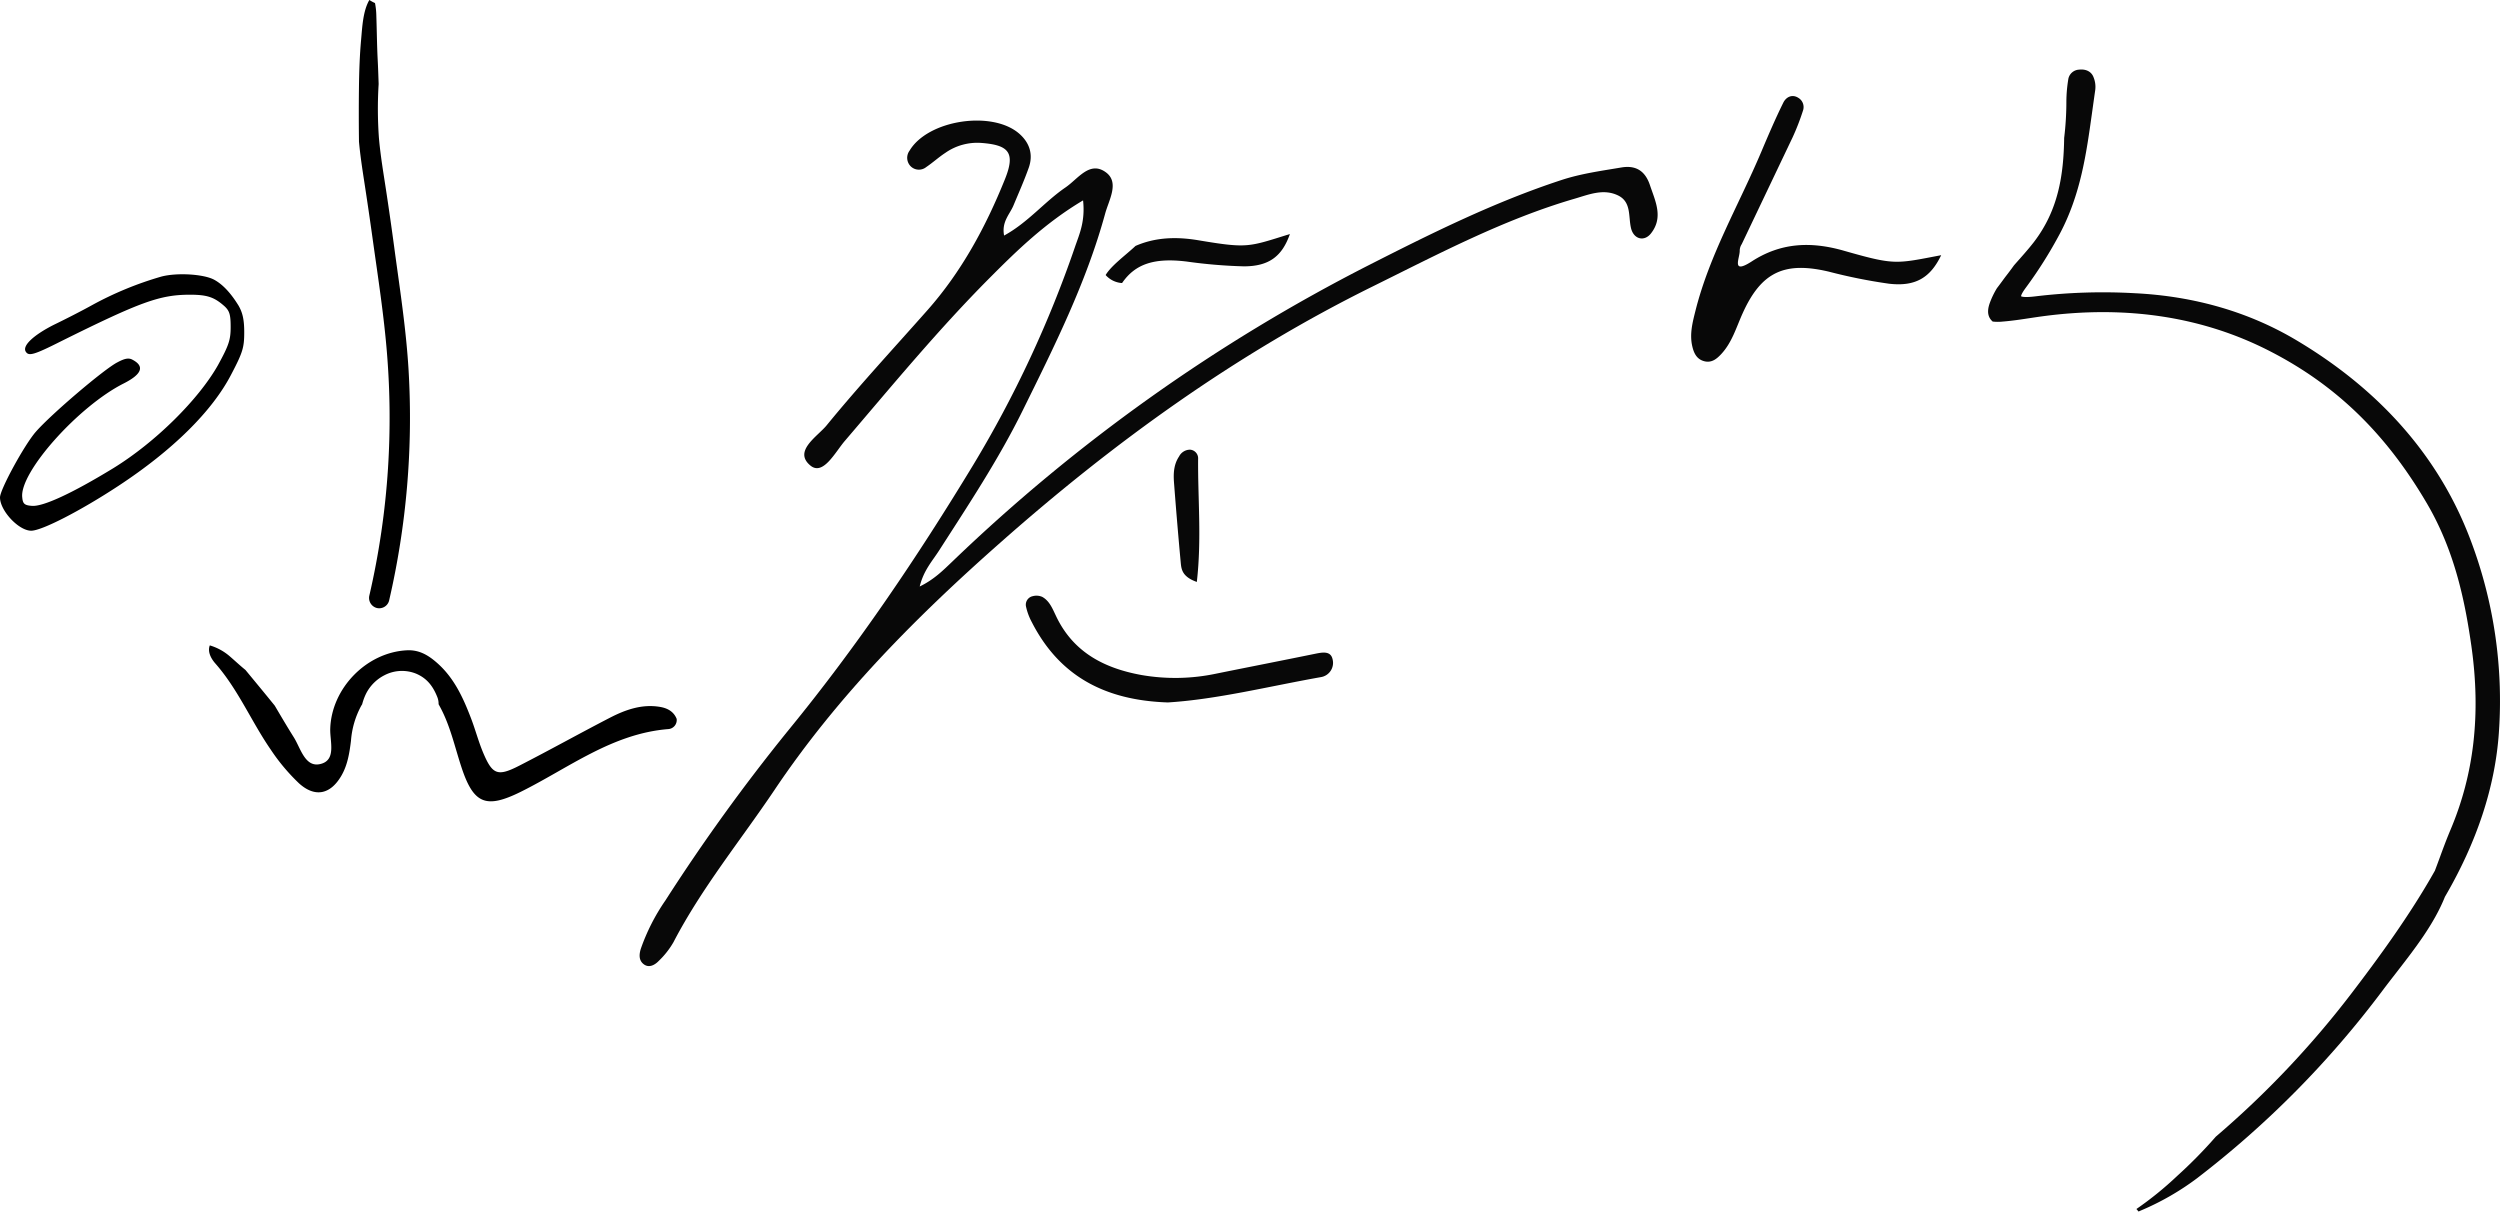
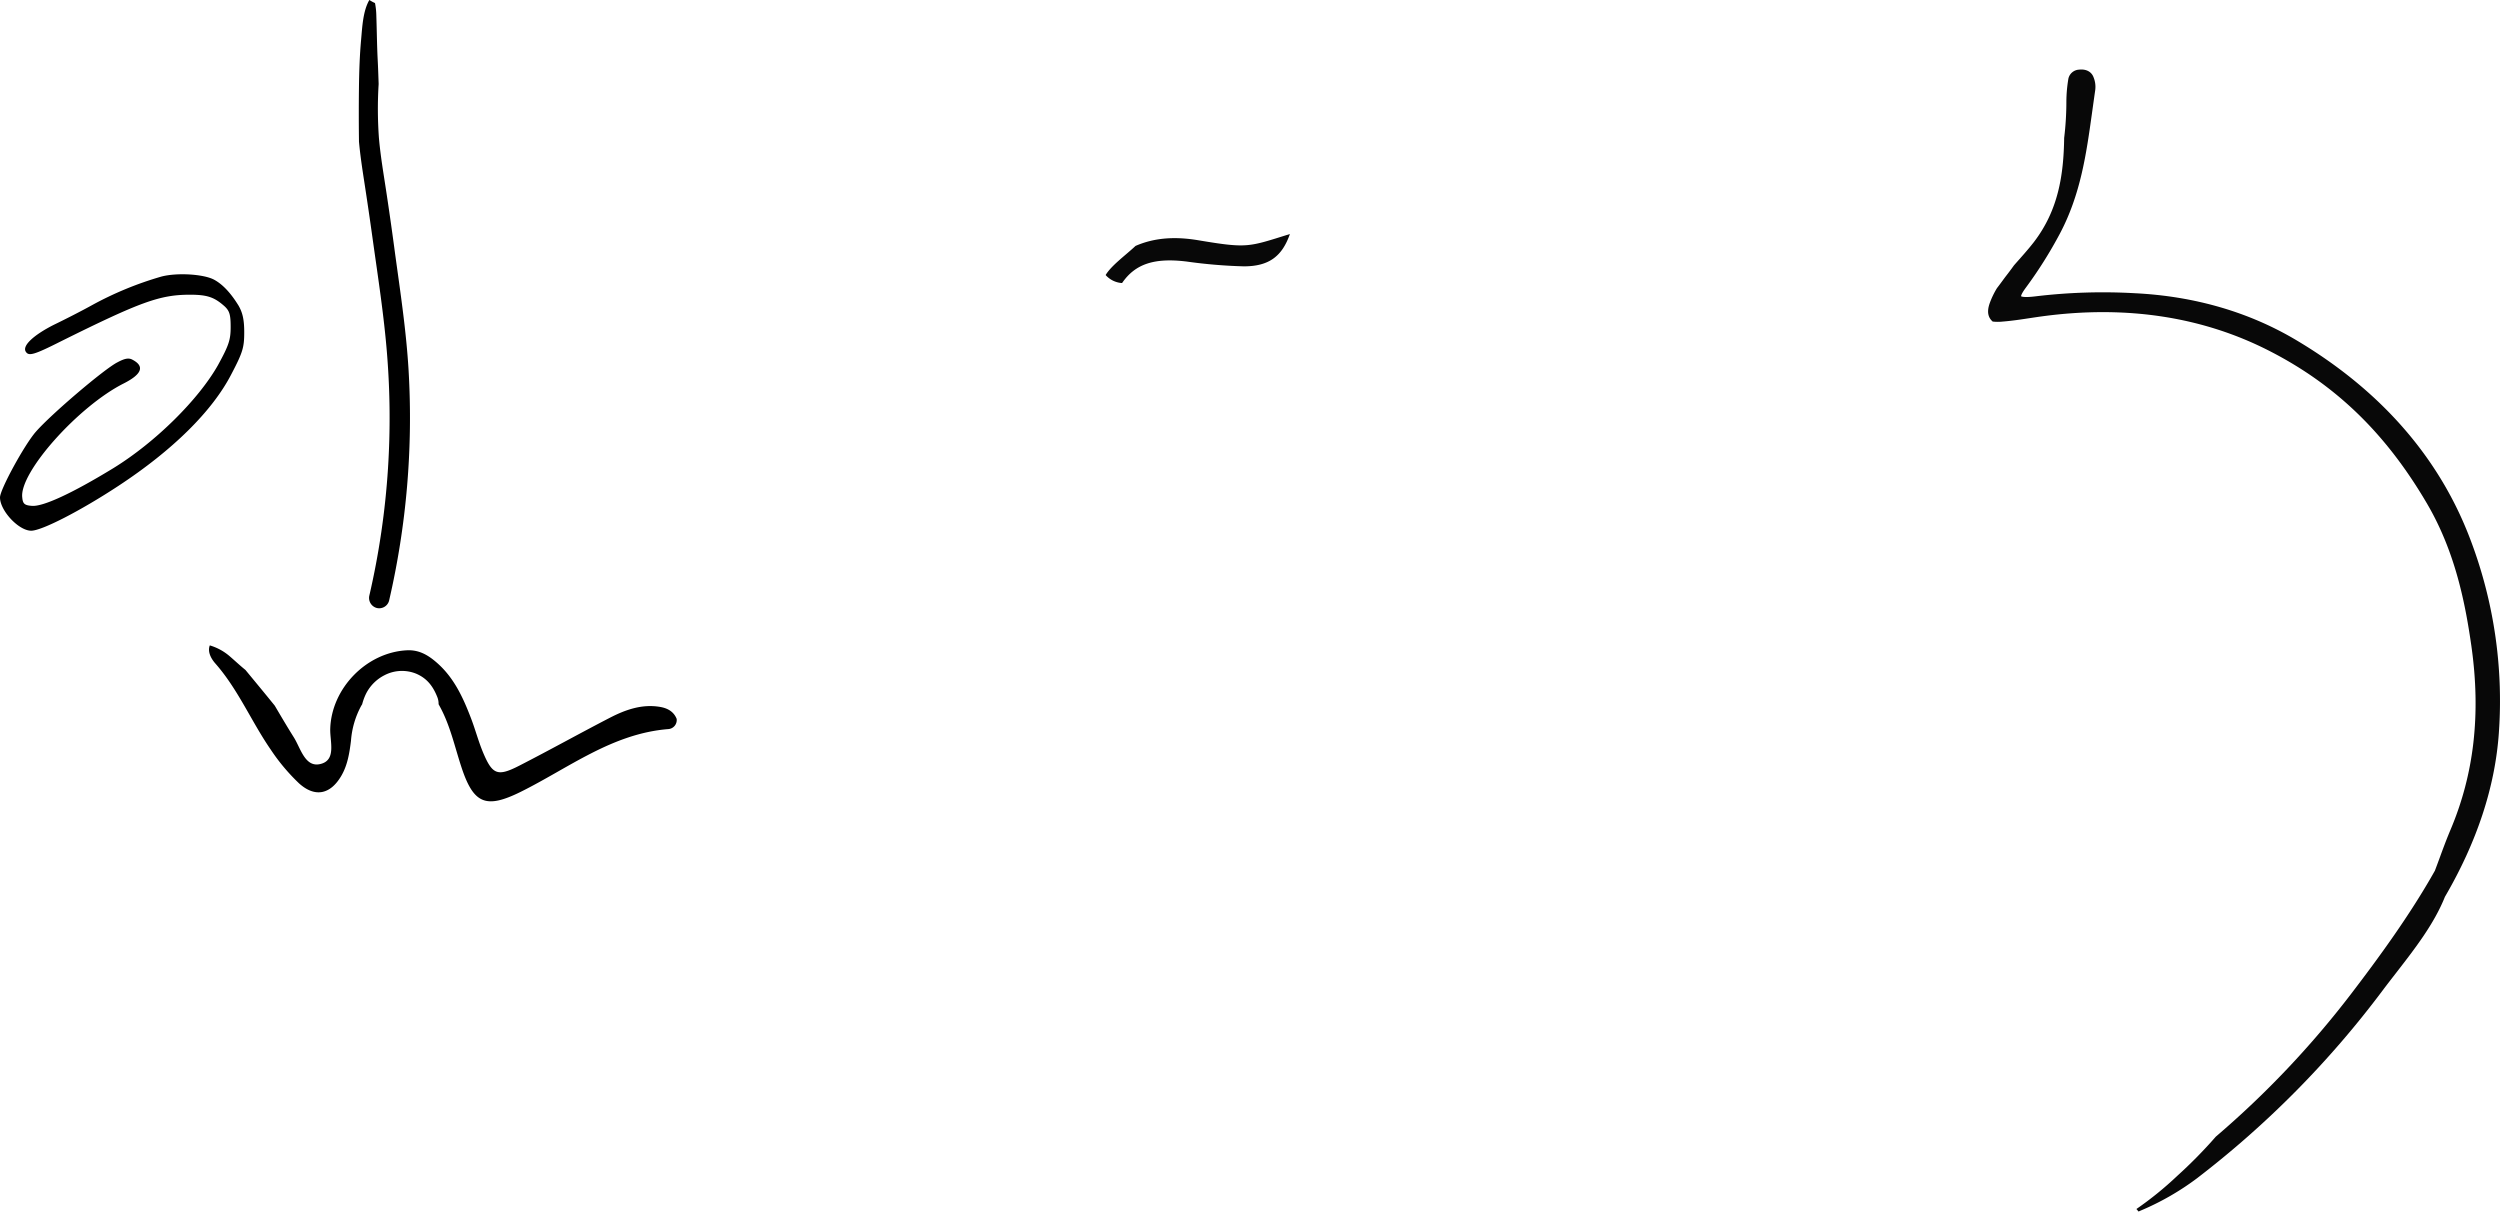
<svg xmlns="http://www.w3.org/2000/svg" viewBox="0 0 734.86 356.12">
  <path d="M193.89,207.77c-5.23-.85-10,.84-14.52,3.16-8.94,4.62-17.74,9.53-26.7,14.12-6.4,3.28-7.91,2.69-10.65-3.8-1.39-3.31-2.3-6.82-3.59-10.17-2.33-6.08-5-11.93-10.1-16.35-2.53-2.2-5.18-3.75-8.7-3.58-11.92.58-22.25,11.22-22.56,23.15-.09,3.74,1.86,9.24-3,10.3-4.42,1-5.71-4.69-7.7-7.86s-3.77-6.2-5.61-9.32c-2.84-3.52-5.73-7-8.62-10.5-1.54-1.24-3-2.62-4.6-4a15.79,15.79,0,0,0-5.87-3.21c-.68,1.75.22,3.7,1.59,5.27,6.74,7.65,10.61,17.09,16.32,25.36a57.52,57.52,0,0,0,8.29,9.89c4.7,4.27,9.23,3.31,12.44-2.15,1.86-3.17,2.42-6.78,2.86-10.34a25.47,25.47,0,0,1,3-10.26c.09-.15.18-.3.28-.45a16.54,16.54,0,0,1,1.2-3.23,12.35,12.35,0,0,1,5.36-5.32,11.12,11.12,0,0,1,9.28-.47c3.24,1.37,5,3.72,6.26,6.9a5.26,5.26,0,0,1,.37,2.08l.59,1.1c2.88,5.45,4.18,11.47,6.08,17.27,3.59,11,7.25,12.46,17.52,7.37,14.09-7,26.83-17.1,43.34-18.42a2.66,2.66,0,0,0,2.45-3C198,209.07,196.09,208.12,193.89,207.77Z" />
-   <path d="M107.07,53.39q1.31,8.49,2.49,17c1.56,11.16,3.3,22.34,4.2,33.57a233.87,233.87,0,0,1,.29,33.69A231.12,231.12,0,0,1,108.58,175a3.06,3.06,0,0,0,2.09,3.69,3,3,0,0,0,3.69-2.09,238.32,238.32,0,0,0,5.74-67.77c-.68-11.44-2.39-22.78-3.95-34.13Q115,66,113.7,57.37c-.83-5.61-1.83-11.2-2.32-16.86a119.15,119.15,0,0,1-.08-15.81c-.08-2.37-.15-4.74-.28-7.11-.22-4.32-.25-8.63-.4-12.95A21,21,0,0,0,110.23.9,11.36,11.36,0,0,1,108.8.14L108.57,0c-1.89,3.23-2.09,8-2.42,11.63-.41,4.52-.56,9-.63,13.59-.07,5.46-.07,10.93,0,16.4C105.87,45.56,106.47,49.48,107.07,53.39Z" />
+   <path d="M107.07,53.39q1.31,8.49,2.49,17c1.56,11.16,3.3,22.34,4.2,33.57a233.87,233.87,0,0,1,.29,33.69A231.12,231.12,0,0,1,108.58,175a3.06,3.06,0,0,0,2.09,3.69,3,3,0,0,0,3.69-2.09,238.32,238.32,0,0,0,5.74-67.77c-.68-11.44-2.39-22.78-3.95-34.13Q115,66,113.7,57.37c-.83-5.61-1.83-11.2-2.32-16.86a119.15,119.15,0,0,1-.08-15.81c-.08-2.37-.15-4.74-.28-7.11-.22-4.32-.25-8.63-.4-12.95A21,21,0,0,0,110.23.9,11.36,11.36,0,0,1,108.8.14L108.57,0c-1.89,3.23-2.09,8-2.42,11.63-.41,4.52-.56,9-.63,13.59-.07,5.46-.07,10.93,0,16.4C105.87,45.56,106.47,49.48,107.07,53.39" />
  <path d="M71.79,97.64c0-3.67-.48-5.74-1.68-7.82-2.31-3.75-4.71-6.3-7.26-7.65-3.11-1.6-10.77-2.08-15.39-.88a100.35,100.35,0,0,0-20.34,8.37c-2.87,1.6-8,4.23-11.33,5.83-5.9,3-9.33,6.14-8.21,7.89.87,1.36,2.31,1,10.45-3.11C41.32,88.71,47,86.63,55.83,86.63c5.11,0,7.18.72,10.21,3.43,1.44,1.36,1.76,2.47,1.76,6.06,0,3.83-.56,5.43-3.75,11.25-5.66,10-18.27,22.57-30.71,30.23C21.22,145,12.6,149,9.33,148.69c-2.15-.16-2.63-.64-2.79-2.48-.88-7.33,16.51-26.8,29.83-33.5q8-4.06,2.63-6.94c-1.11-.63-2.23-.47-4.46.72-3.83,1.92-19.47,15.24-24,20.42C7.18,130.74,0,143.9,0,146.21,0,150.12,5.5,156,9.17,156c3.11,0,14.44-5.82,25.61-13.16C50.89,132.26,62.45,120.77,68,110,71.39,103.54,71.79,102.11,71.79,97.64Z" />
  <path d="M726.19,158.69c-9.05-24-26.16-43.72-50.87-58.5-14-8.41-30.13-13.13-47.82-14a166.24,166.24,0,0,0-29.27.93c-3.46.42-4,0-4.1,0s-.1-.59,1.36-2.57a126.5,126.5,0,0,0,10-15.88c6.11-11.53,7.78-23.54,9.4-35.15.33-2.37.66-4.75,1-7.12a7.39,7.39,0,0,0-.5-3.68c-.6-1.64-2.19-2.48-4.25-2.25A3.39,3.39,0,0,0,608,23.07a42,42,0,0,0-.6,6.65,89.08,89.08,0,0,1-.65,10.82c-.16,10.84-1.68,21.22-8.92,30.64C596.06,73.47,594,75.72,592,78c-.72,1-1.46,2-2.24,3S588,83.41,587,84.69A24.33,24.33,0,0,0,584.91,89c-1,2.73-.47,4.39.83,5.52a13.81,13.81,0,0,0,3,0c2.64-.21,5.29-.61,7.85-1,1.22-.18,2.43-.37,3.64-.53,24.89-3.37,47.56.14,67.37,10.43,19.33,10,33.91,24.25,45.87,44.72,8.23,14.1,11.18,29.1,13,41.9,2.79,19.84.78,37.45-6.14,53.83-1.17,2.76-2.21,5.58-3.21,8.31-.46,1.25-.92,2.51-1.4,3.76-7.39,13.15-16.62,25.72-24.69,36.29a274.73,274.73,0,0,1-39.7,41.88,137.57,137.57,0,0,1-11.36,11.55A99.93,99.93,0,0,1,628,355.37c0,.06.08.12.13.17l.48.58.69-.3a78,78,0,0,0,16.53-9.5,283.7,283.7,0,0,0,54.39-55c1.4-1.87,2.85-3.73,4.29-5.59,5.42-7,11-14.2,14.16-22.12,9.43-16.15,14.77-32.38,15.86-48.27A133.39,133.39,0,0,0,726.19,158.69Z" style="fill:#080808" />
-   <path d="M542,73.7c-9.84-2.82-18.7-2.36-27.25,3.25-6,3.81-3.27-1.22-3.37-3.33a3.55,3.55,0,0,1,.59-1.85c5-10.49,10-21,15-31.49A69.62,69.62,0,0,0,530,32.44a3.15,3.15,0,0,0-1.39-3.68c-1.89-1.2-3.64-.17-4.42,1.42-2.33,4.71-4.4,9.55-6.45,14.4-6.56,15.55-15.22,30.23-19.37,46.77-.86,3.43-1.76,6.85-.94,10.41.49,2.15,1.39,4,3.83,4.49,2,.36,3.37-.79,4.59-2.07,3.25-3.42,4.5-7.91,6.38-12.07,5.48-12.16,12.3-15.36,25.42-12.24a156.23,156.23,0,0,0,17.58,3.52c7.83.92,12.2-1.78,15.37-8.38C557.18,77.57,557.06,78,542,73.7Z" style="fill:#080808" />
-   <path d="M476.64,49.22c-5.91,1-11.8,1.79-17.57,3.67-19.71,6.45-38.21,15.64-56.62,25A511.73,511.73,0,0,0,280,165c-2.74,2.62-5.44,5.35-9.66,7.4,1.16-4.75,3.71-7.48,5.66-10.52,8.64-13.44,17.46-26.74,24.57-41.13,9.29-18.83,18.71-37.59,24.28-57.94,1.08-4,4.25-9.14.27-12.12-4.78-3.57-8.22,1.88-11.9,4.39-6.19,4.23-11,10.29-18.07,14.16-.78-4.06,1.66-6.22,2.75-8.84,1.53-3.68,3.16-7.33,4.49-11.08s.38-7.19-2.68-9.93c-7.91-7.07-27-4.17-32.37,4.93a3.53,3.53,0,0,0,.35,4.56,3.43,3.43,0,0,0,4.58.22c1.93-1.3,3.66-2.9,5.61-4.17A16.35,16.35,0,0,1,288.23,42c8.4.58,10.31,2.88,7.15,10.72-5.62,13.95-12.72,27.12-22.79,38.49-9.93,11.22-20.12,22.22-29.6,33.81-2.68,3.28-9.91,7.57-4.78,11.82,3.75,3.12,7.32-4,10.16-7.28,13.85-16.19,27.4-32.65,42.44-47.77,8.14-8.18,16.42-16.25,27.55-22.89.67,6.19-1.07,9.87-2.35,13.61a333.12,333.12,0,0,1-29.95,64.18c-16.37,27-34.1,53.27-54.19,77.81a556.83,556.83,0,0,0-36.27,50.17,59.23,59.23,0,0,0-7.23,14.2c-.5,1.59-.68,3.42.88,4.58s3.26.18,4.39-1a24.56,24.56,0,0,0,4.29-5.44c8.31-16,19.78-30,29.78-44.88,18.56-27.65,41.81-51,66.53-72.8,33.3-29.44,69.17-55.32,109.17-75.09,19.4-9.58,38.56-19.74,59.47-25.84,4.15-1.21,8.37-3,12.63-1,4.07,1.89,3.1,6.17,3.91,9.63.77,3.31,3.9,4.1,5.88,1.57,3.72-4.73,1.25-9.5-.31-14.18C483.66,50.45,481.08,48.49,476.64,49.22Z" style="fill:#080808" />
-   <path d="M386.7,192.15c-9.78,2-19.56,3.91-29.34,5.89a58,58,0,0,1-21.82.38c-11-2-20.13-6.72-25.16-17.41-1-2.08-1.87-4.36-4-5.55a4.18,4.18,0,0,0-2.8-.22,2.56,2.56,0,0,0-2,3,17.47,17.47,0,0,0,1.71,4.63c8.08,15.8,21.41,23,40,23.61,14.44-.9,29.63-4.72,45-7.45a4.24,4.24,0,0,0,3.4-5.3C391.13,191.28,388.7,191.75,386.7,192.15Z" style="fill:#080808" />
-   <path d="M349.81,132.18a3.64,3.64,0,0,0-3.23,2c-1.57,2.33-1.69,5-1.49,7.65q.9,11.88,2,23.75c.19,1.94.55,4,4.71,5.48,1.45-12.63.28-24.43.38-36.18A2.55,2.55,0,0,0,349.81,132.18Z" style="fill:#080808" />
  <path d="M325.66,81.5a7,7,0,0,0,3.9,1.68,2.64,2.64,0,0,0,.28,0c3.91-5.71,9.64-7.43,18.91-6.31a147.05,147.05,0,0,0,16.87,1.42c7.45,0,11.27-3,13.54-9.5-12.31,3.84-12.38,4.27-27,1.82-6.71-1.12-12.78-.77-18.38,1.68C331,74.92,326.7,78,325,80.84A4.78,4.78,0,0,0,325.66,81.5Z" style="fill:#080808" />
</svg>